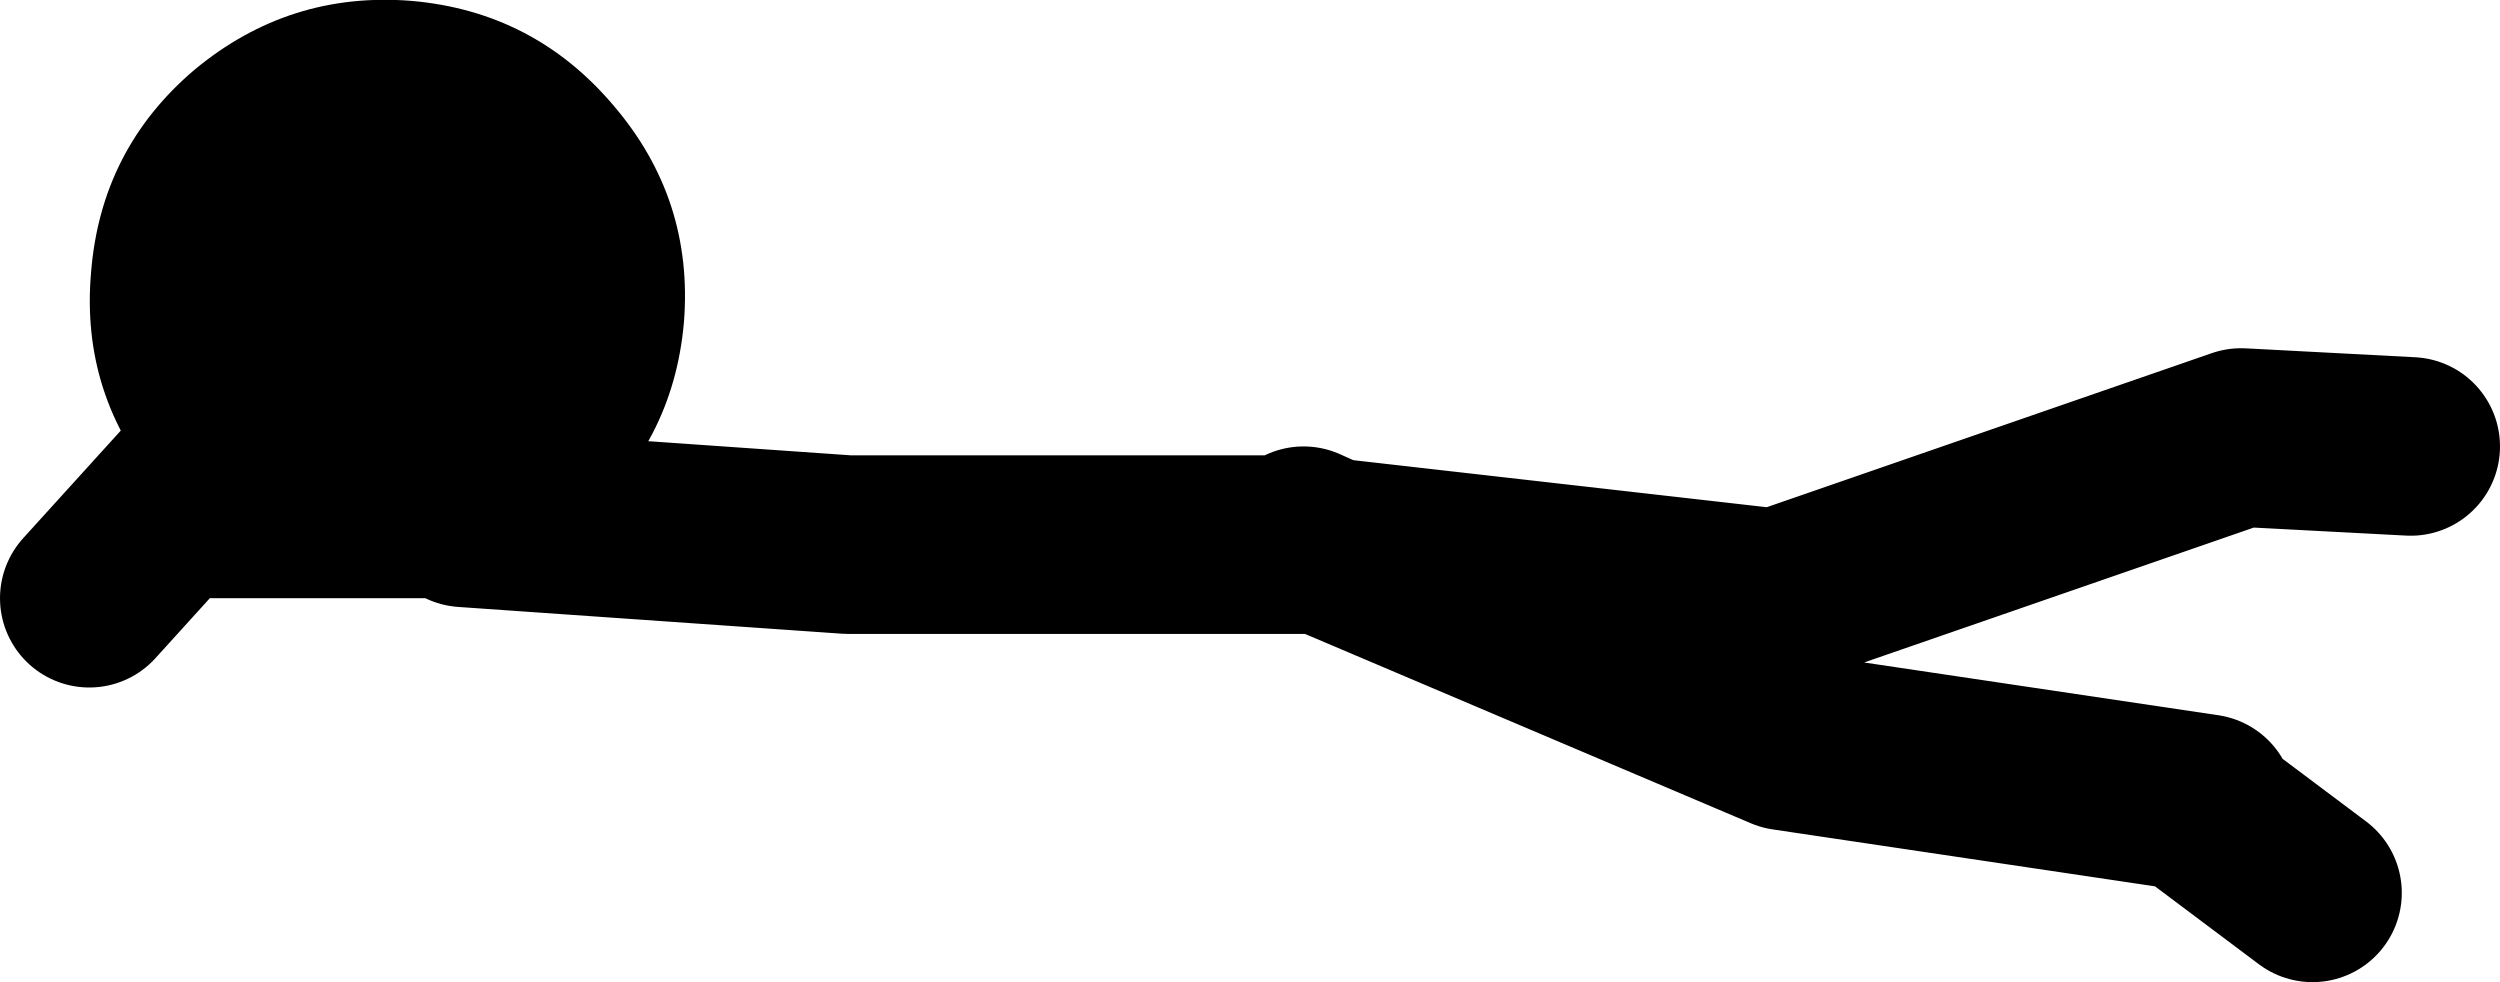
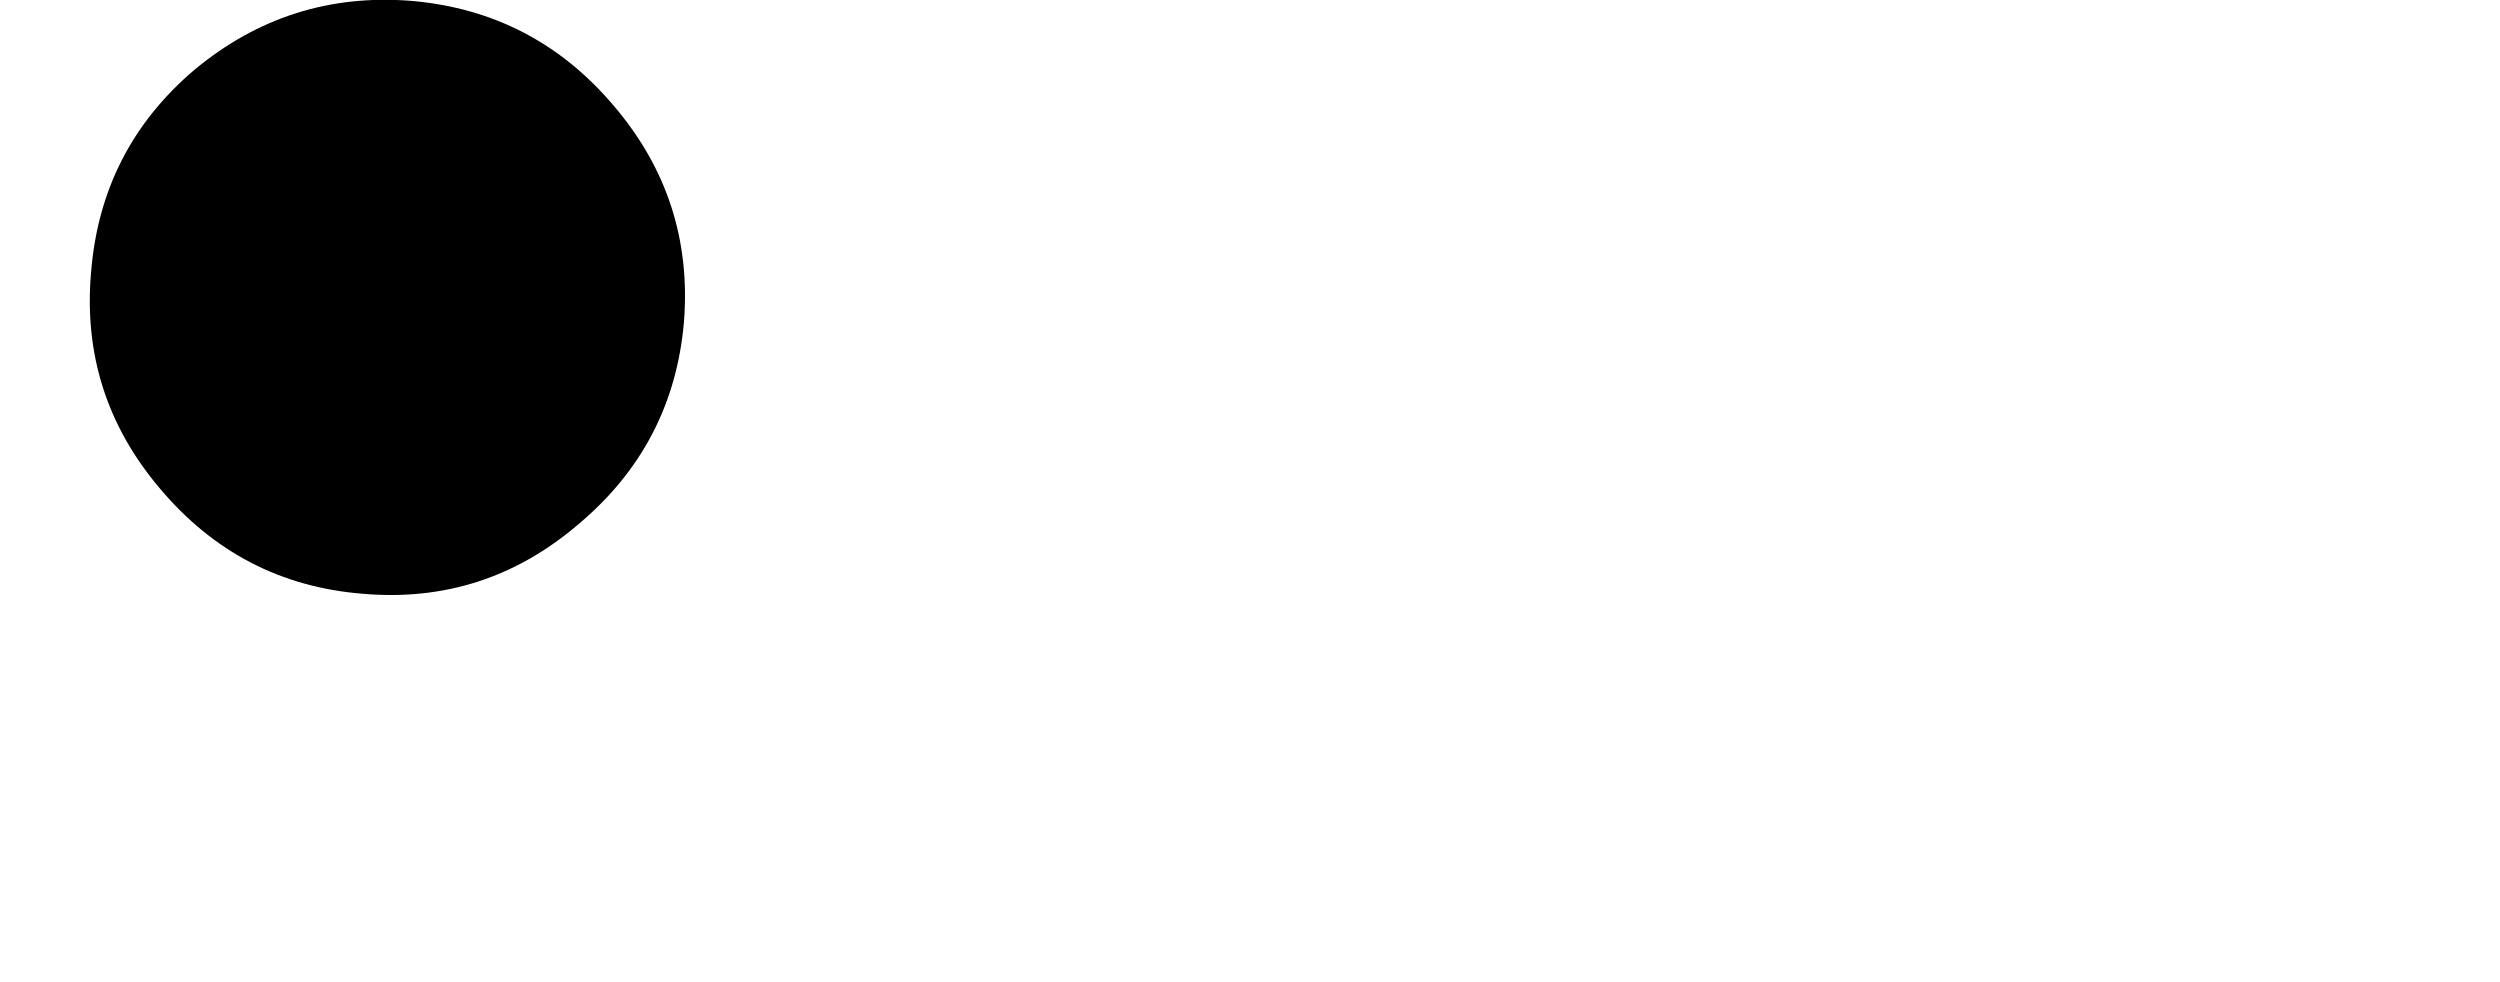
<svg xmlns="http://www.w3.org/2000/svg" height="55.0px" width="140.0px">
  <g transform="matrix(1.0, 0.0, 0.0, 1.0, 223.0, 0.0)">
-     <path d="M-88.0 25.0 L-97.5 24.5 -123.5 33.5 -148.55 30.65 -123.0 41.5 -99.5 45.0 M-150.0 30.0 L-148.55 30.65 M-99.5 45.5 L-93.5 50.0 M-199.5 27.0 L-208.5 23.0 -210.2 24.9 -211.0 28.5 -197.5 28.5 M-218.0 33.5 L-210.2 24.9 -208.0 15.0 M-197.0 29.0 L-175.5 30.5 -150.0 30.5" fill="none" stroke="#000000" stroke-linecap="round" stroke-linejoin="round" stroke-width="10.0" />
    <path d="M-212.1 3.9 Q-217.35 8.35 -217.9 15.25 -218.5 22.1 -214.05 27.35 -209.55 32.7 -202.7 33.25 -195.85 33.85 -190.6 29.35 -185.3 24.9 -184.7 18.05 -184.15 11.15 -188.65 5.9 -193.1 0.65 -199.95 0.05 -206.8 -0.5 -212.1 3.9" fill="#000000" fill-rule="evenodd" stroke="none" />
  </g>
</svg>